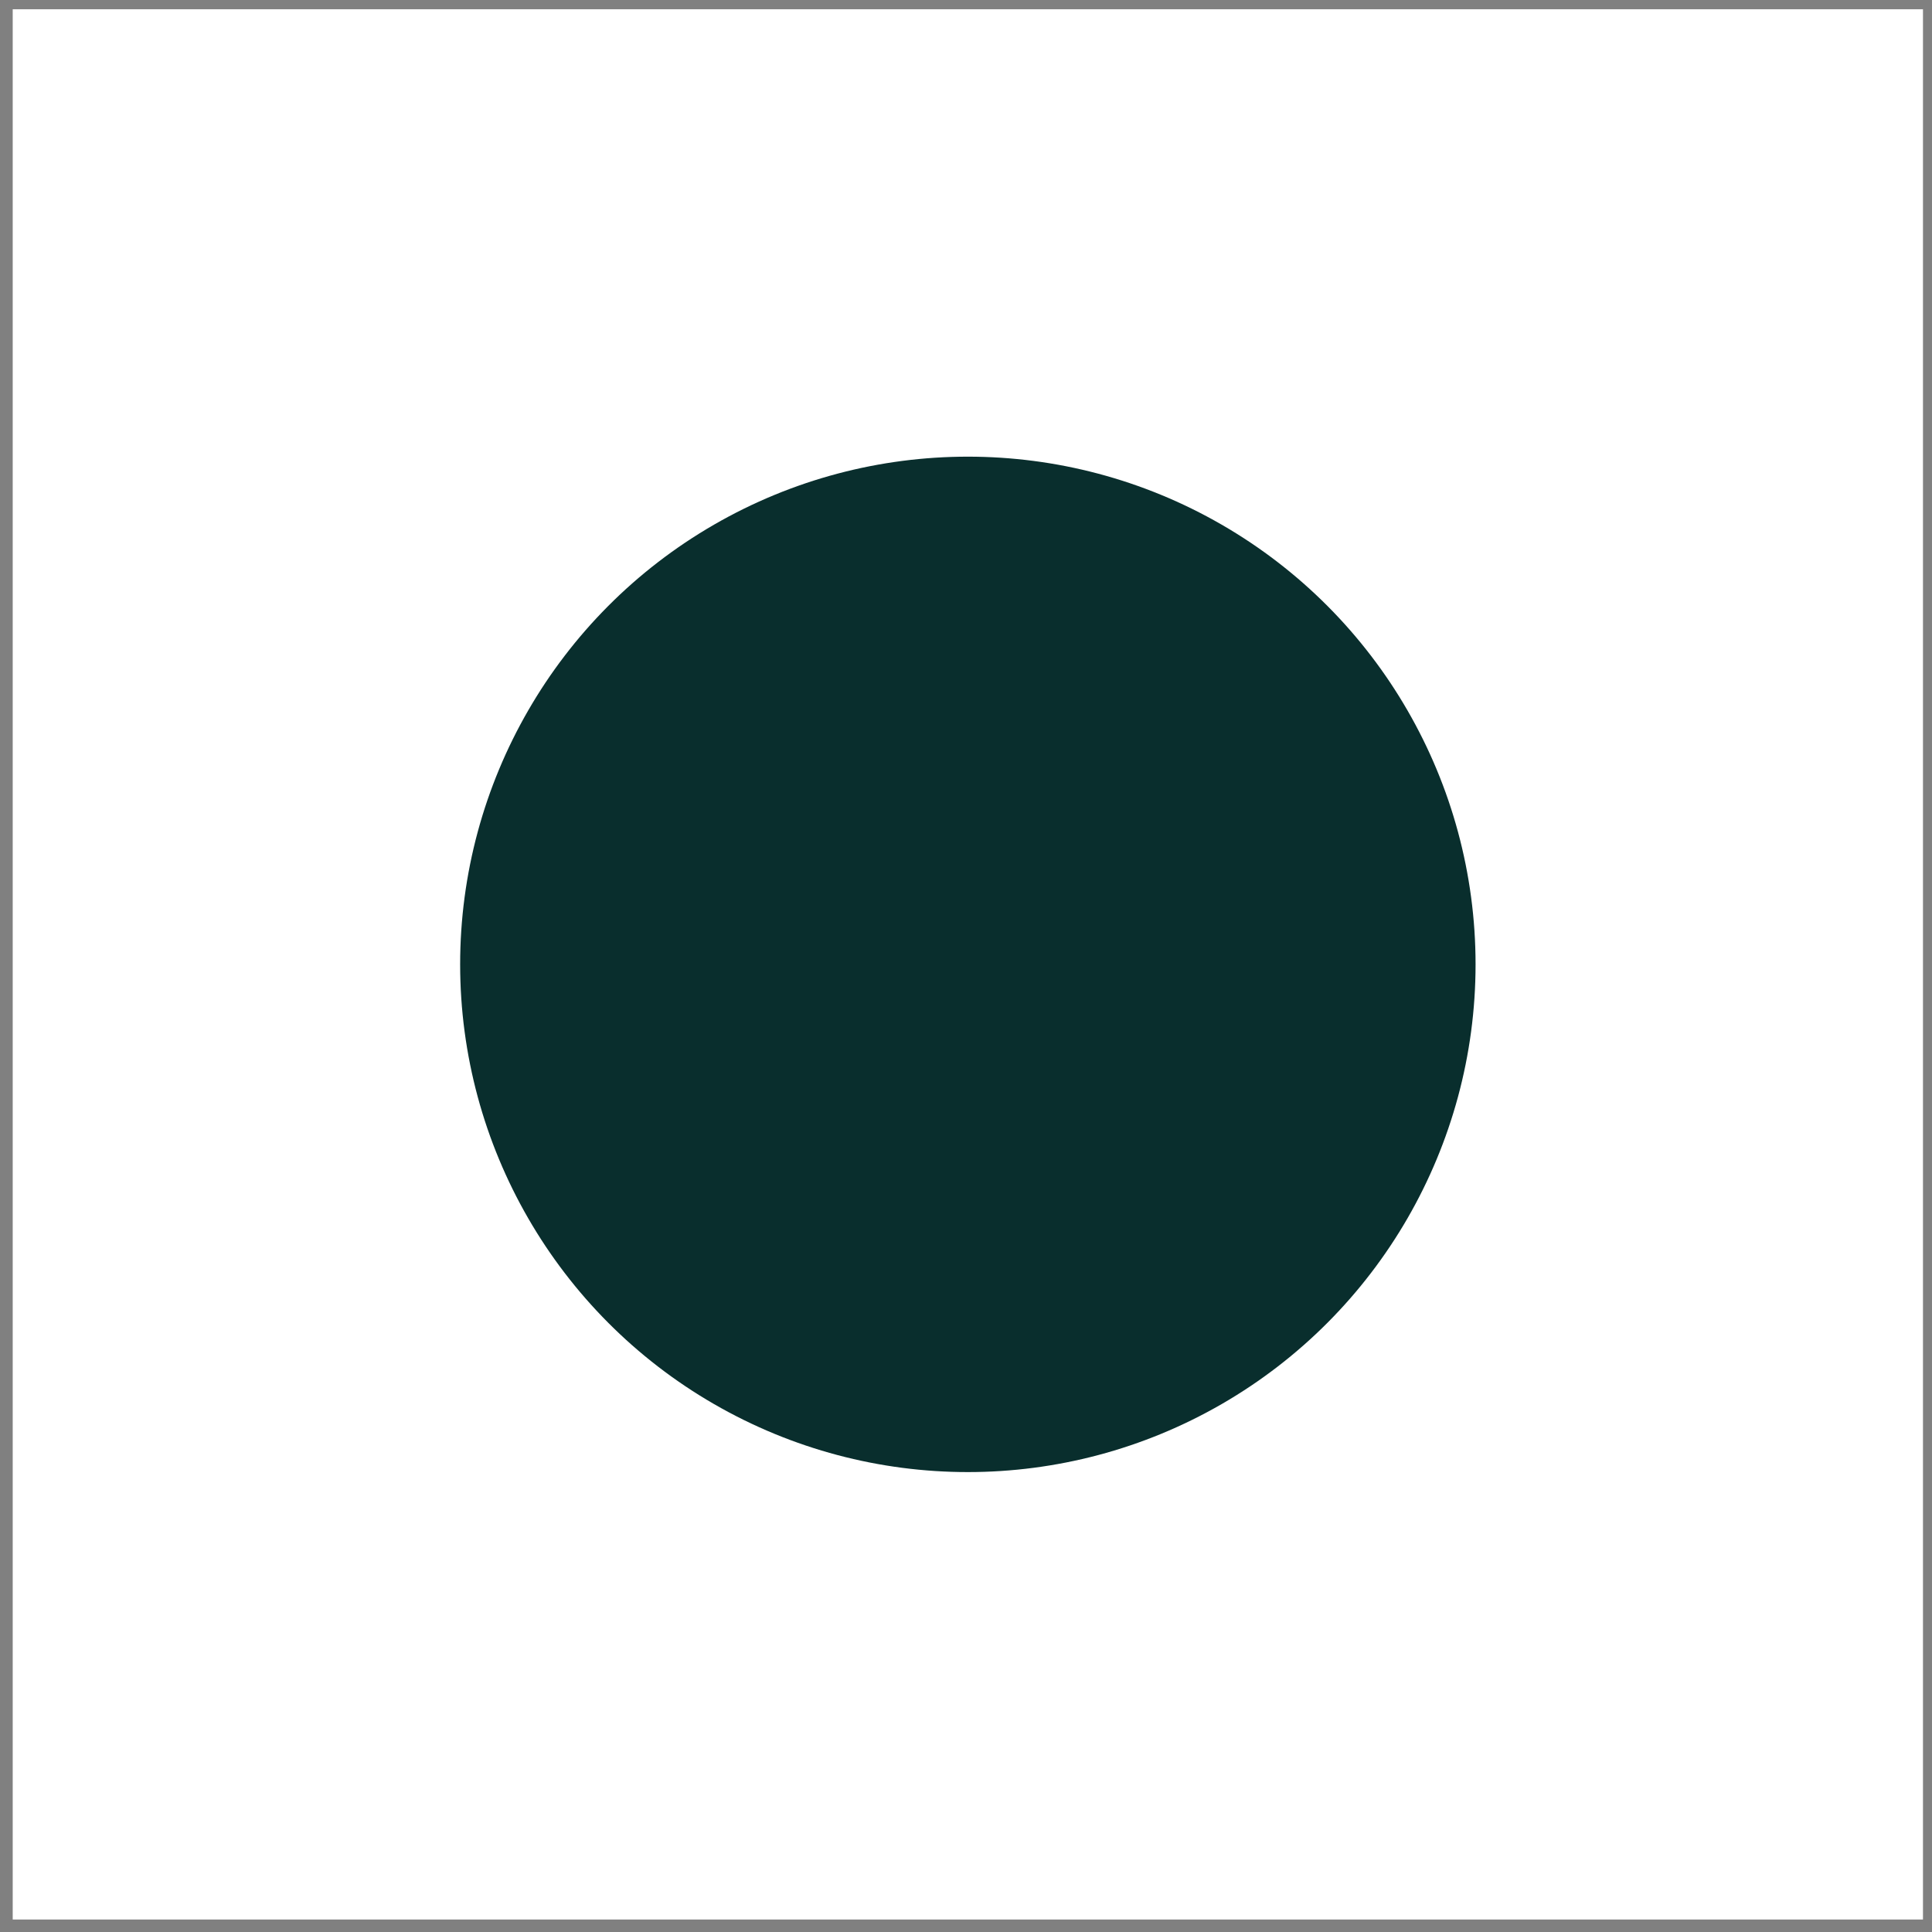
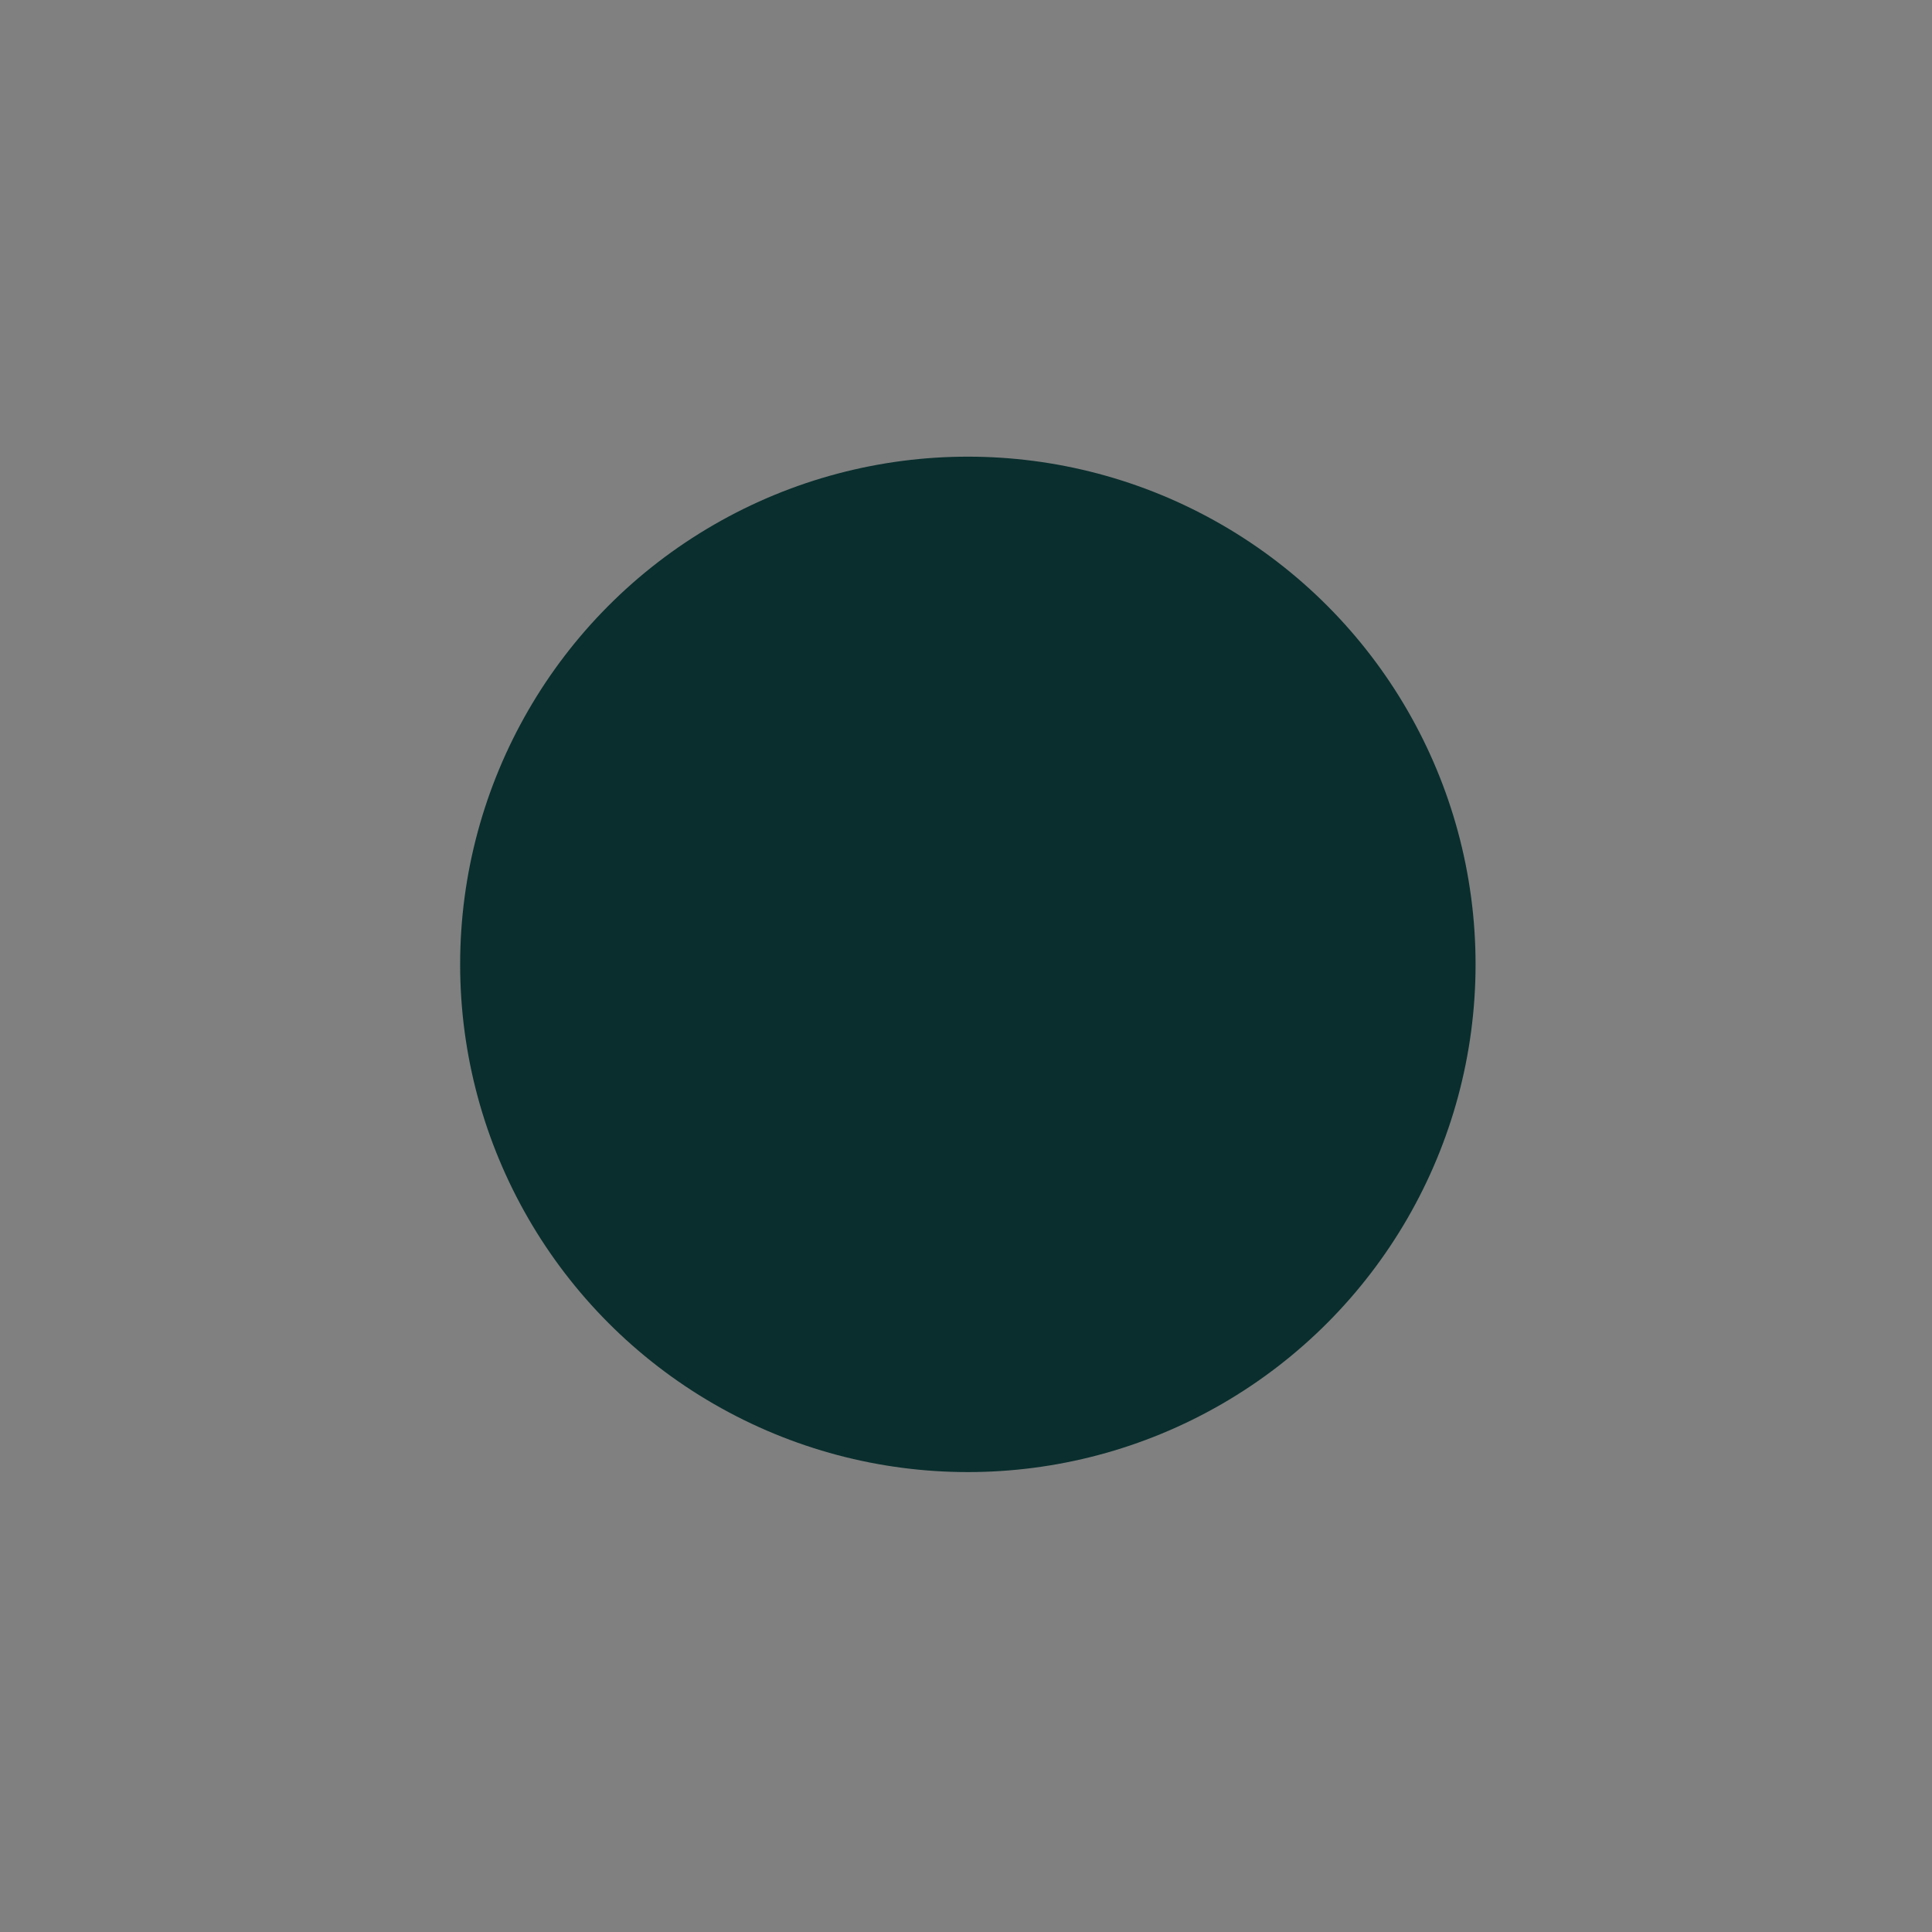
<svg xmlns="http://www.w3.org/2000/svg" width="76" height="76" viewBox="0 0 76 76" fill="none">
  <rect x="0" y="0" width="76" height="76" fill="#808080" stroke="none" />
-   <rect x="0.5" y="0.364" width="75.145" height="75.145" fill="white" />
  <circle cx="38.073" cy="37.936" r="19.972" fill="#092E2D" />
</svg>